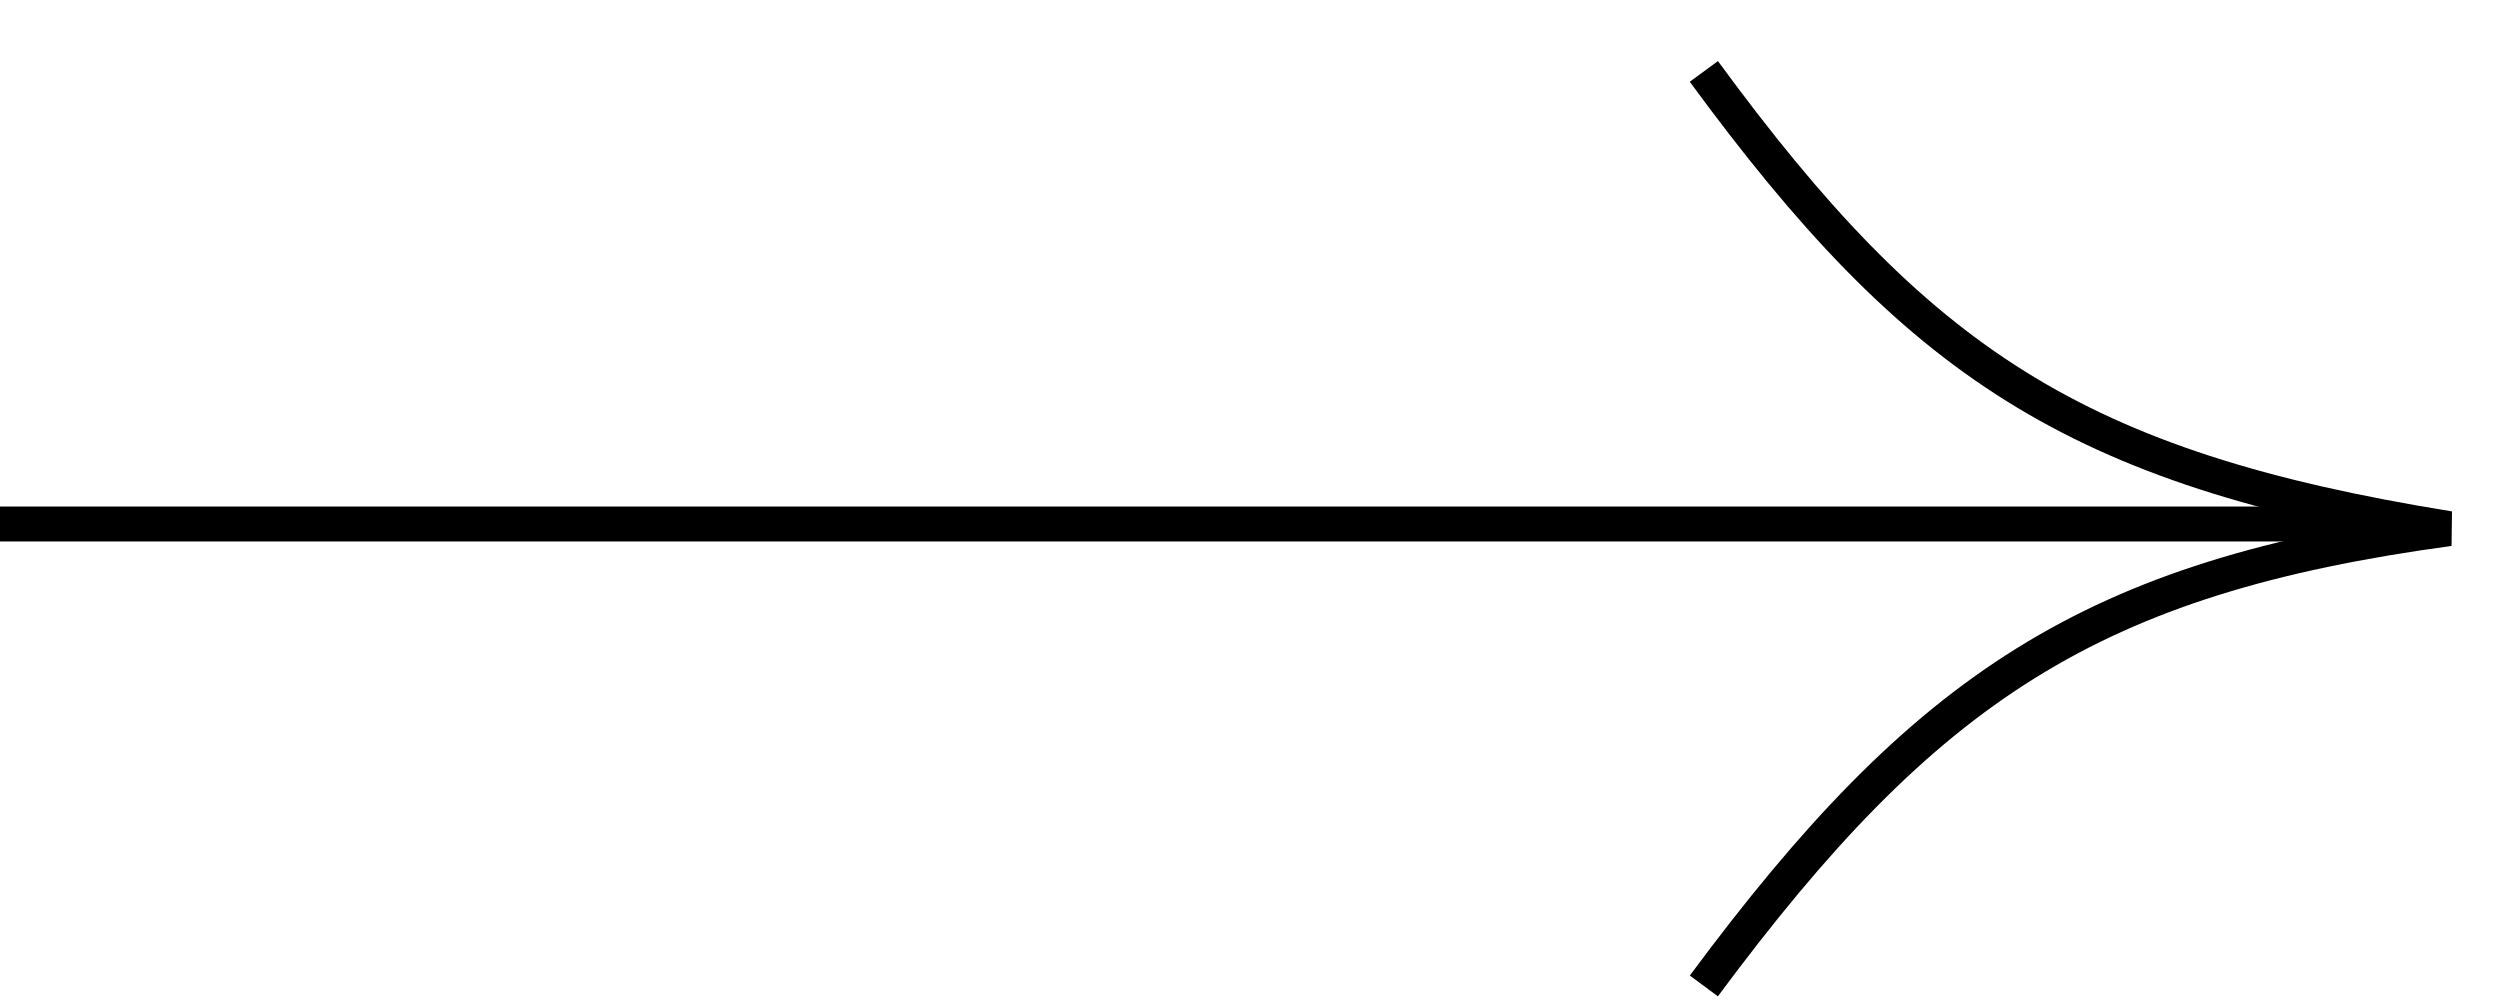
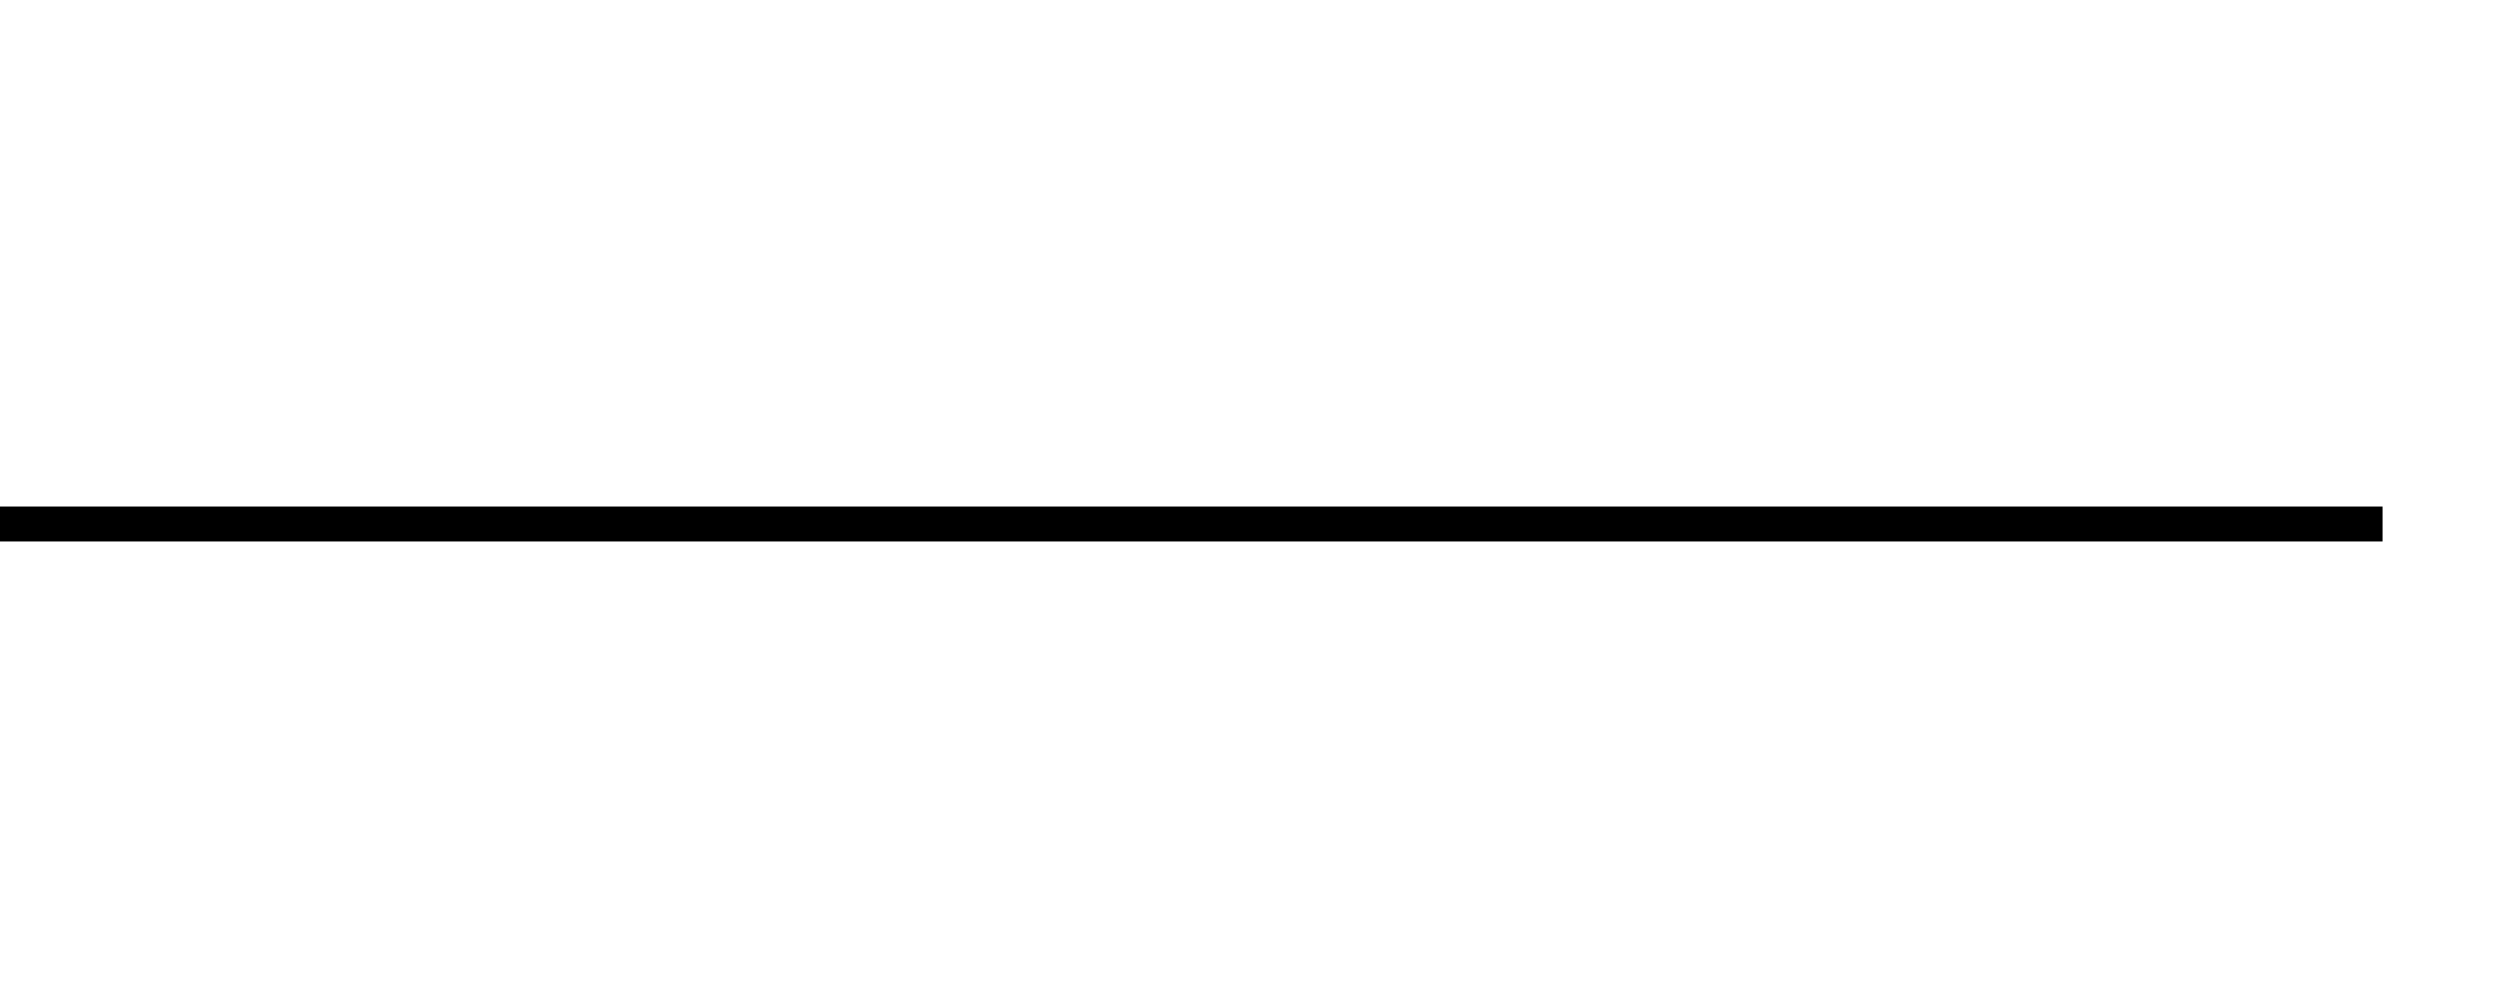
<svg xmlns="http://www.w3.org/2000/svg" width="35" height="14" viewBox="0 0 35 14" fill="none">
  <path d="M0 7.336H33.356" stroke="black" stroke-width="0.489" />
-   <path d="M23.854 13.803C26.957 9.617 29.284 8.079 34.289 7.401C29.041 6.554 26.838 5.069 23.854 1" stroke="black" stroke-width="0.489" />
</svg>